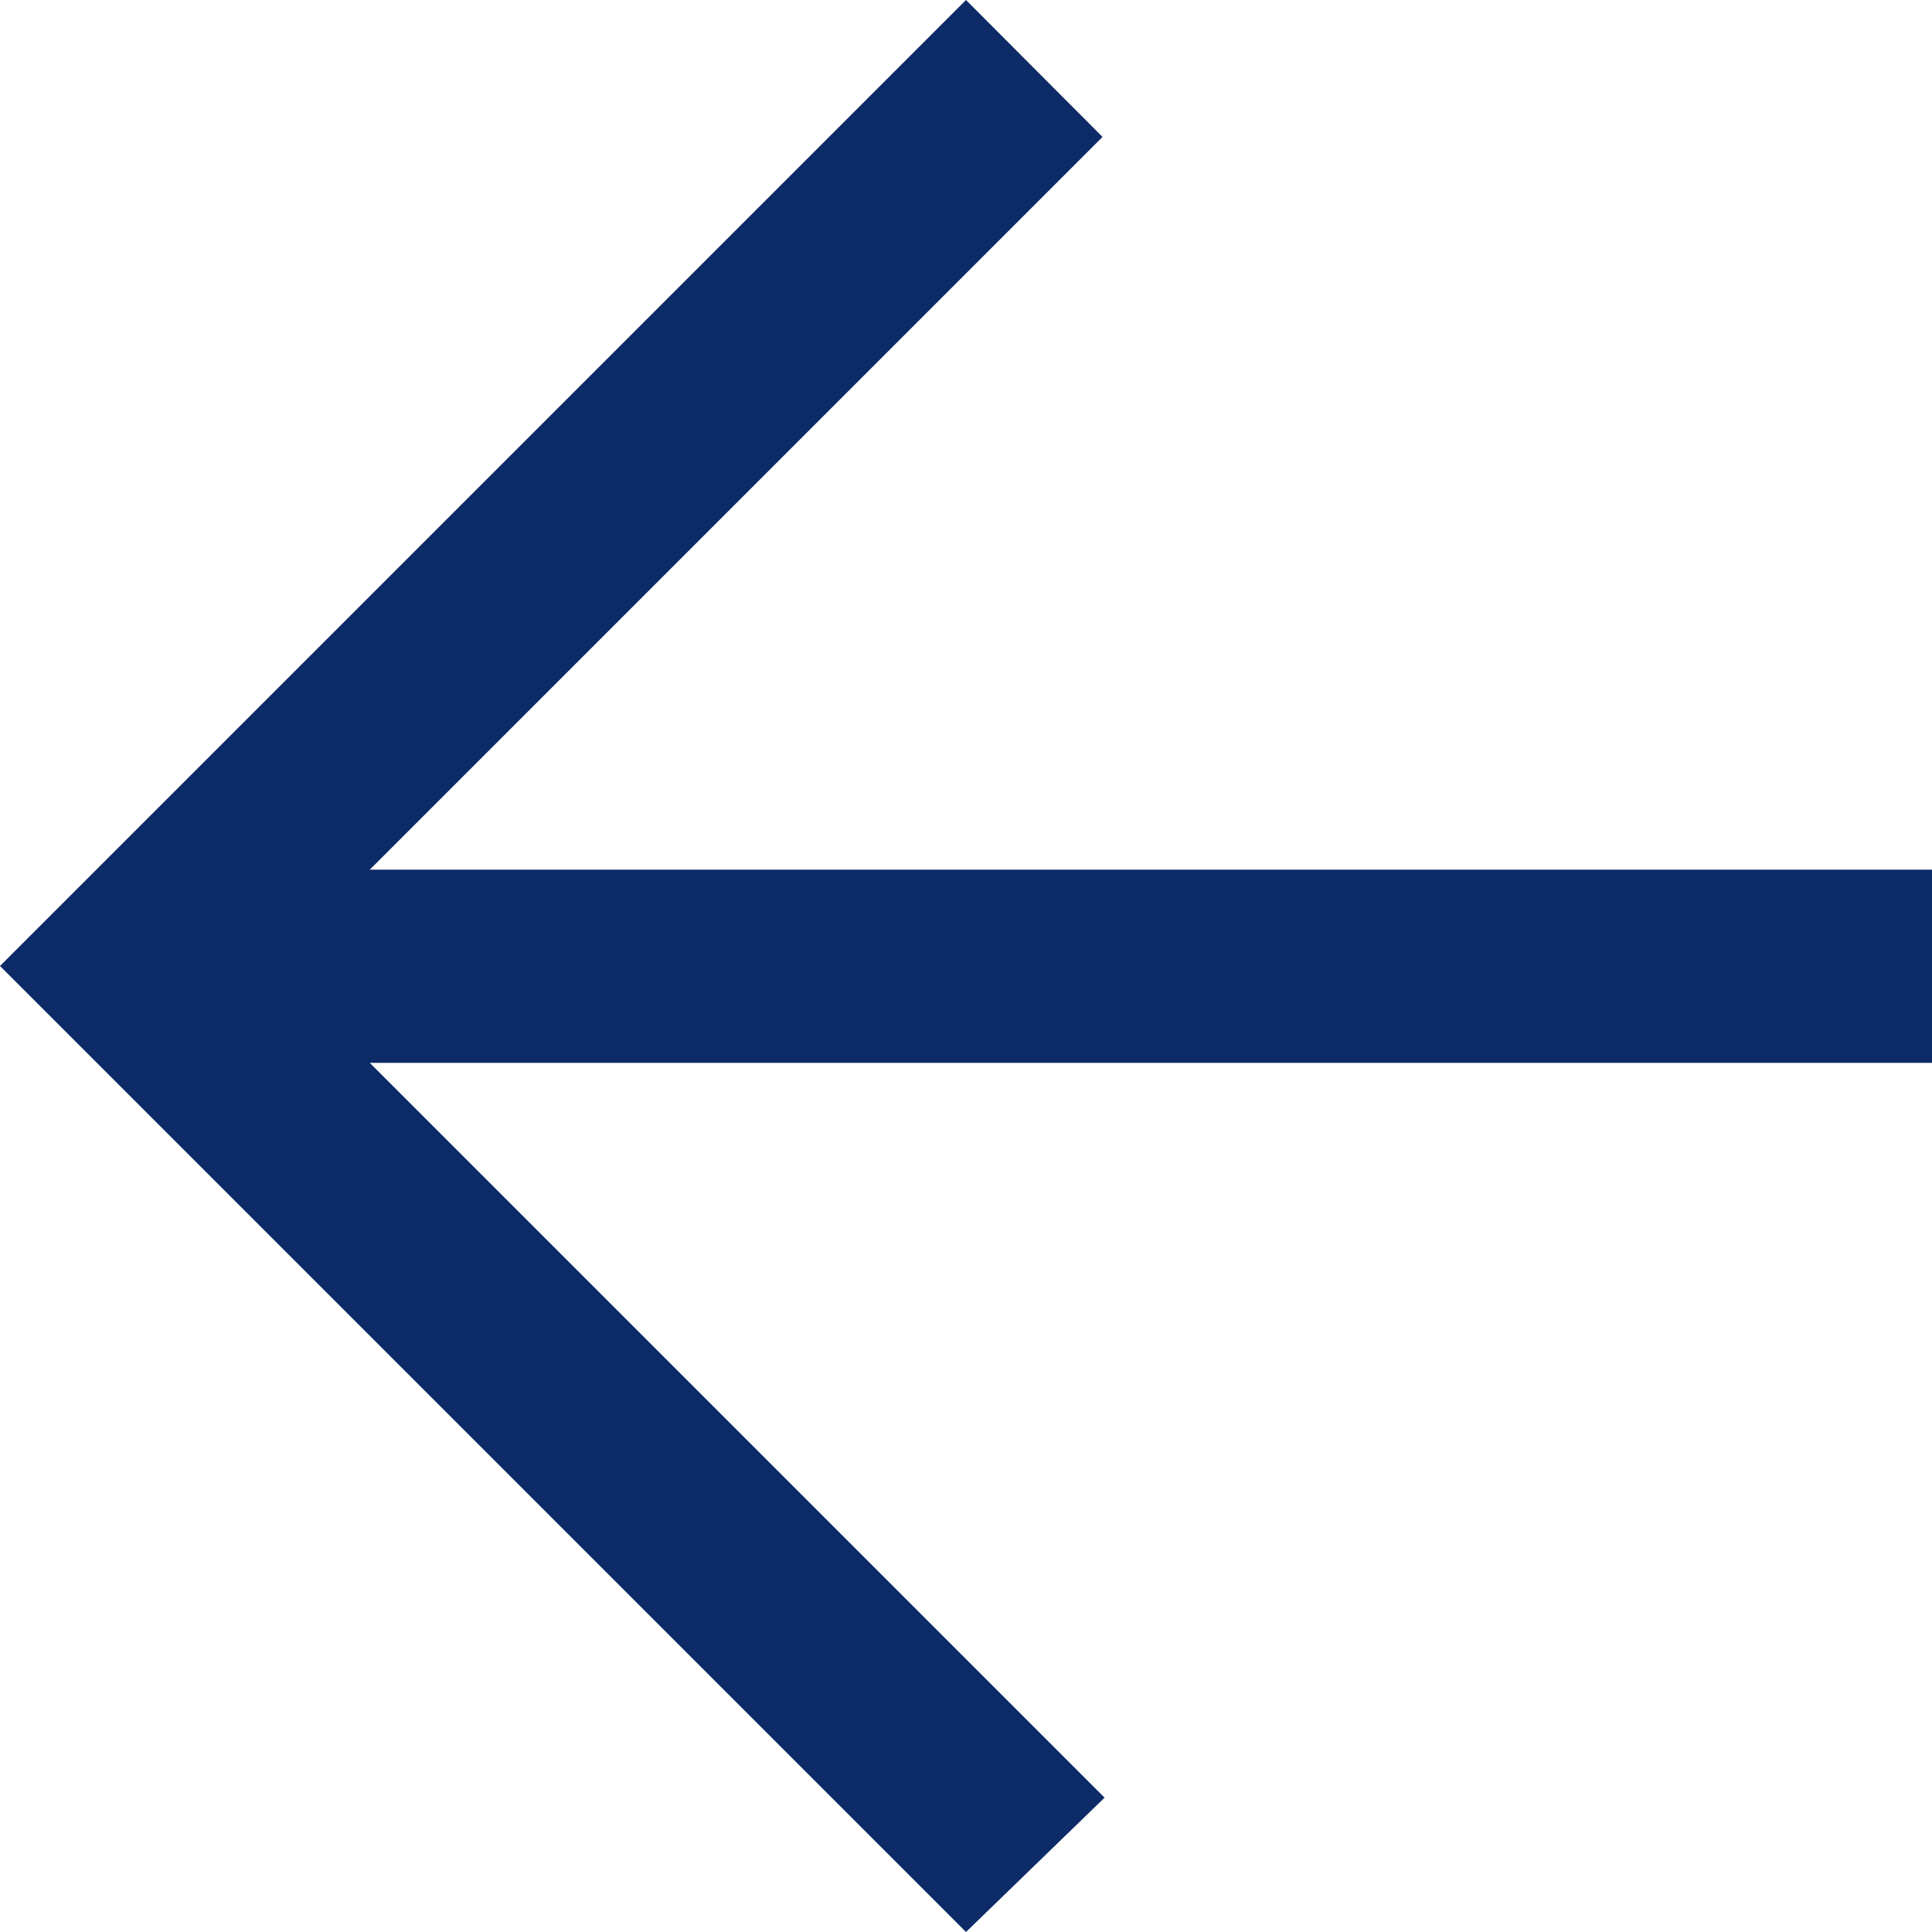
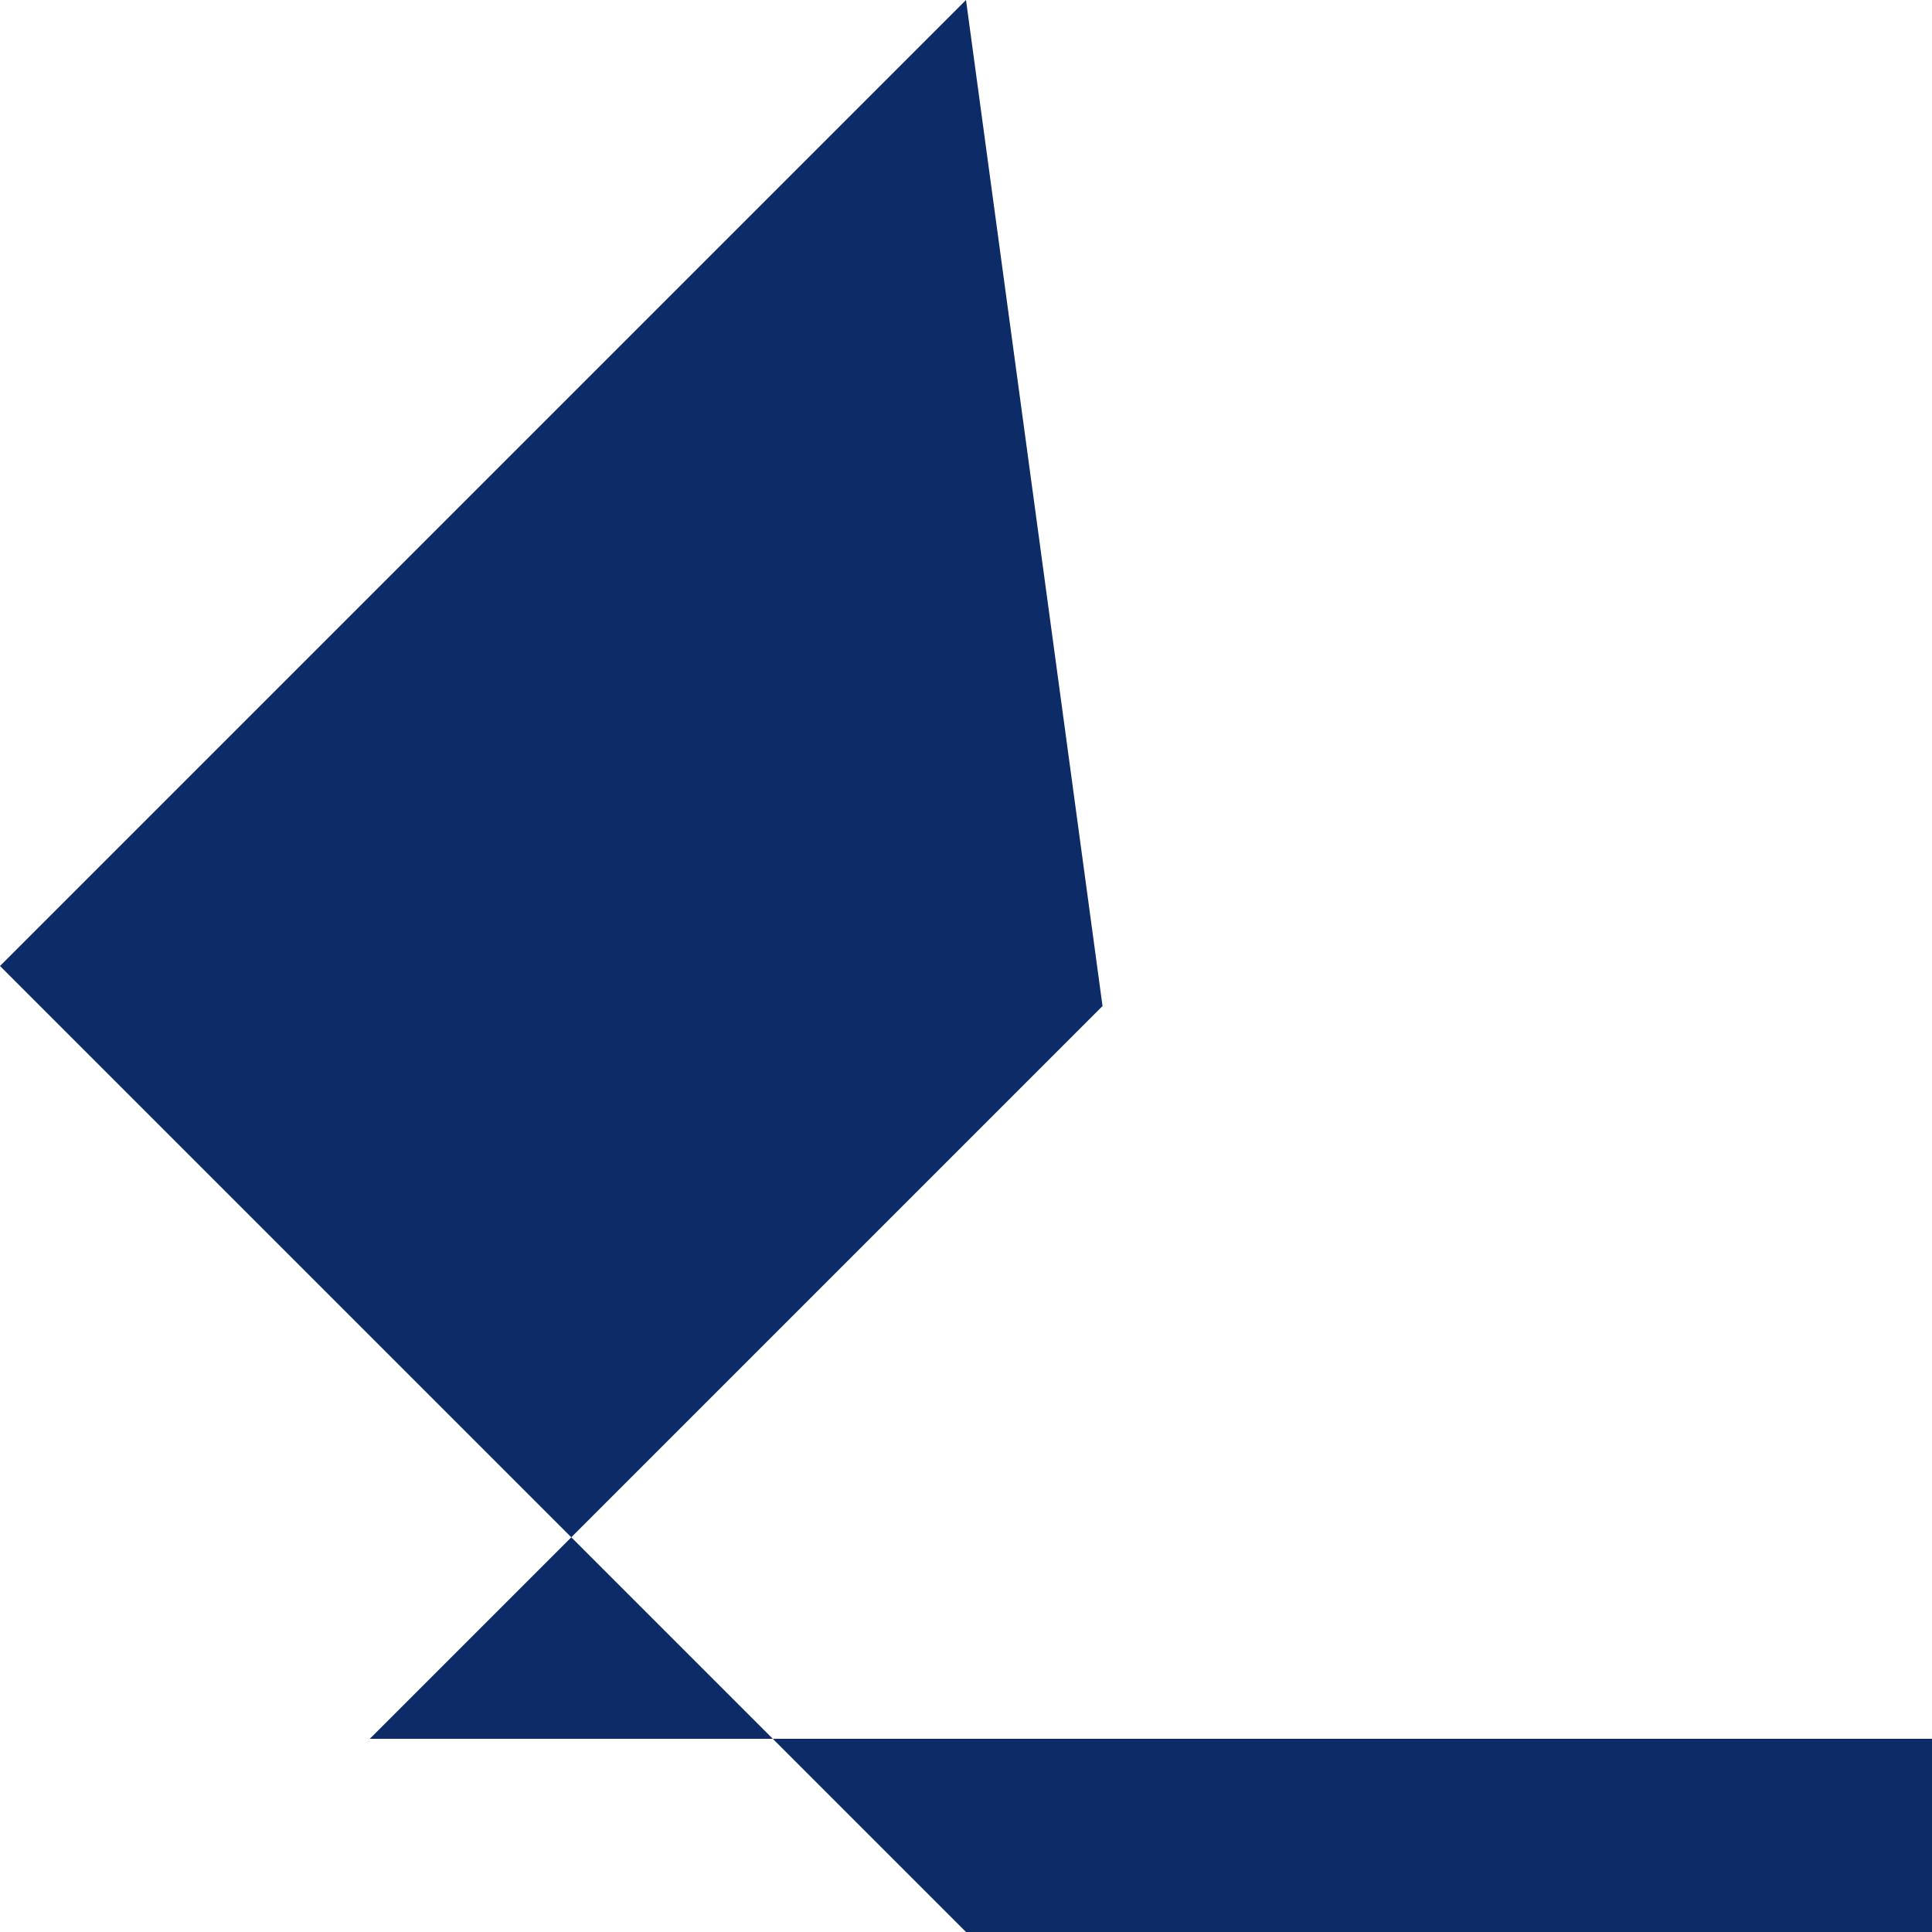
<svg xmlns="http://www.w3.org/2000/svg" width="15" height="15" viewBox="0 0 15 15">
  <defs>
    <style>.a{fill:#0d2b67;fill-rule:evenodd;}</style>
  </defs>
-   <path class="a" d="M91.5,6494l1.076-1.043-5.705-5.705H99v-1.5H86.871l5.689-5.689L91.5,6479l-7.5,7.5,7.5,7.5" transform="translate(-84 -6479)" />
+   <path class="a" d="M91.5,6494H99v-1.5H86.871l5.689-5.689L91.5,6479l-7.5,7.5,7.5,7.5" transform="translate(-84 -6479)" />
</svg>